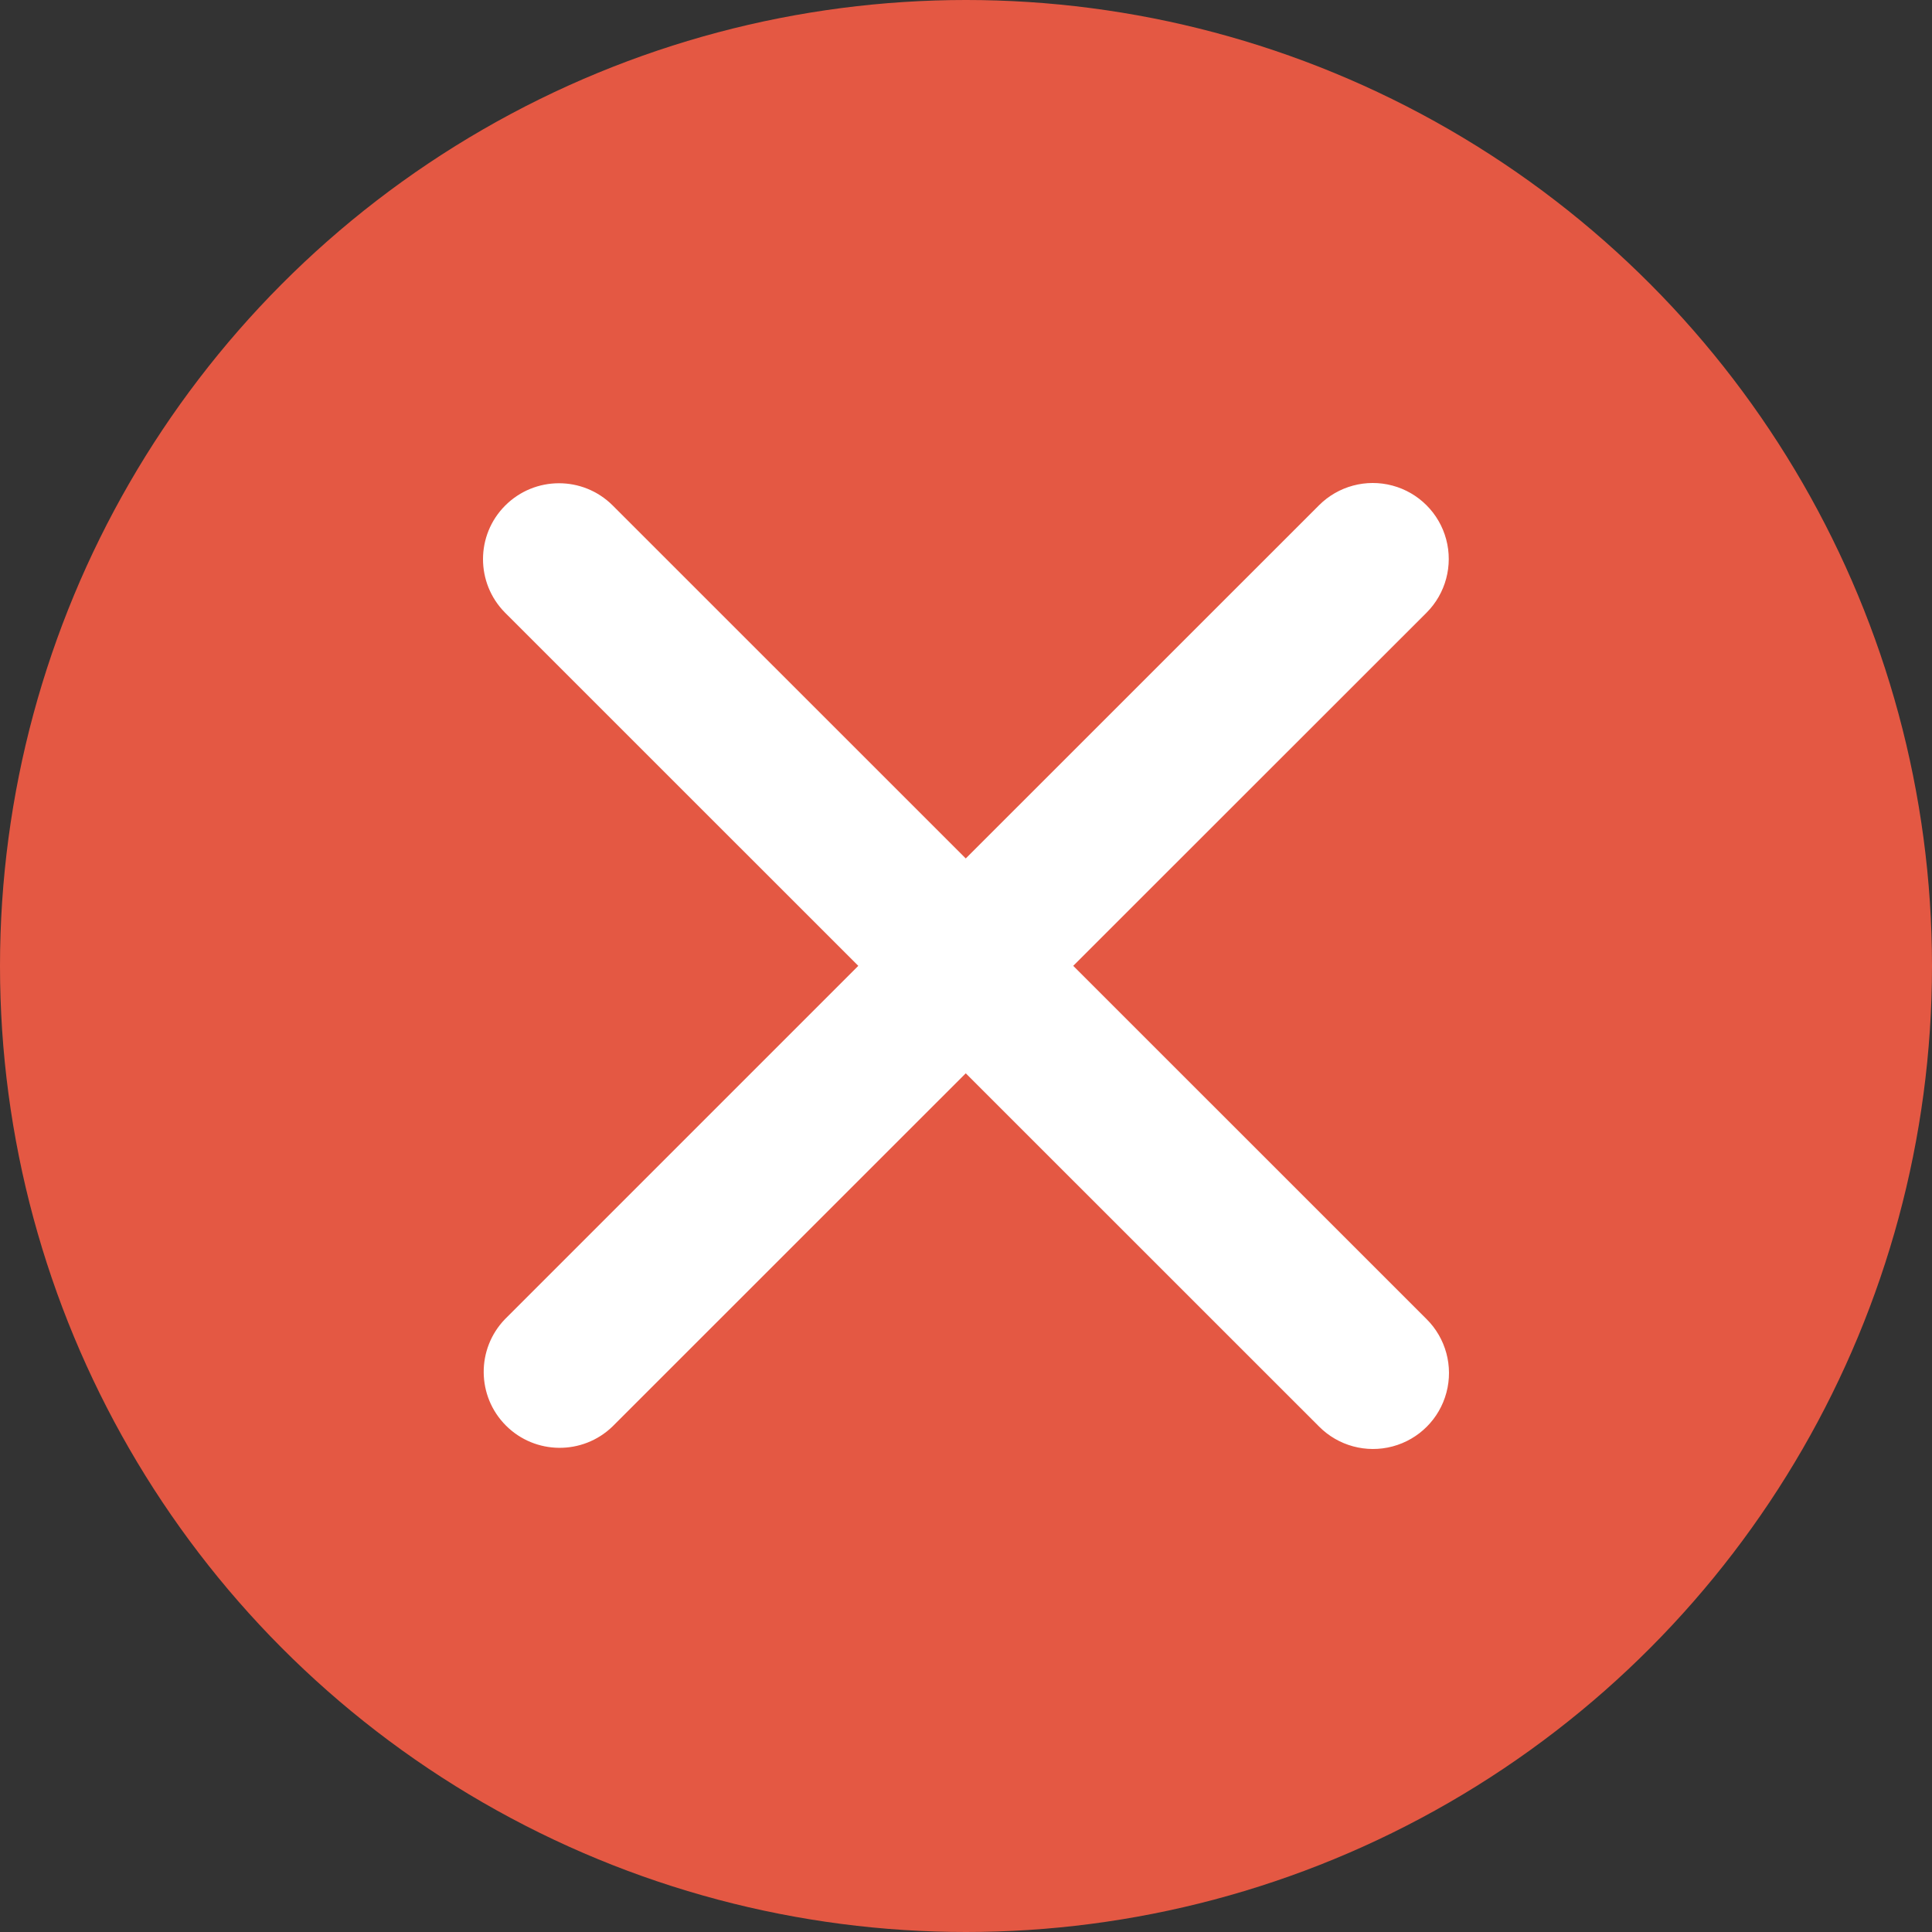
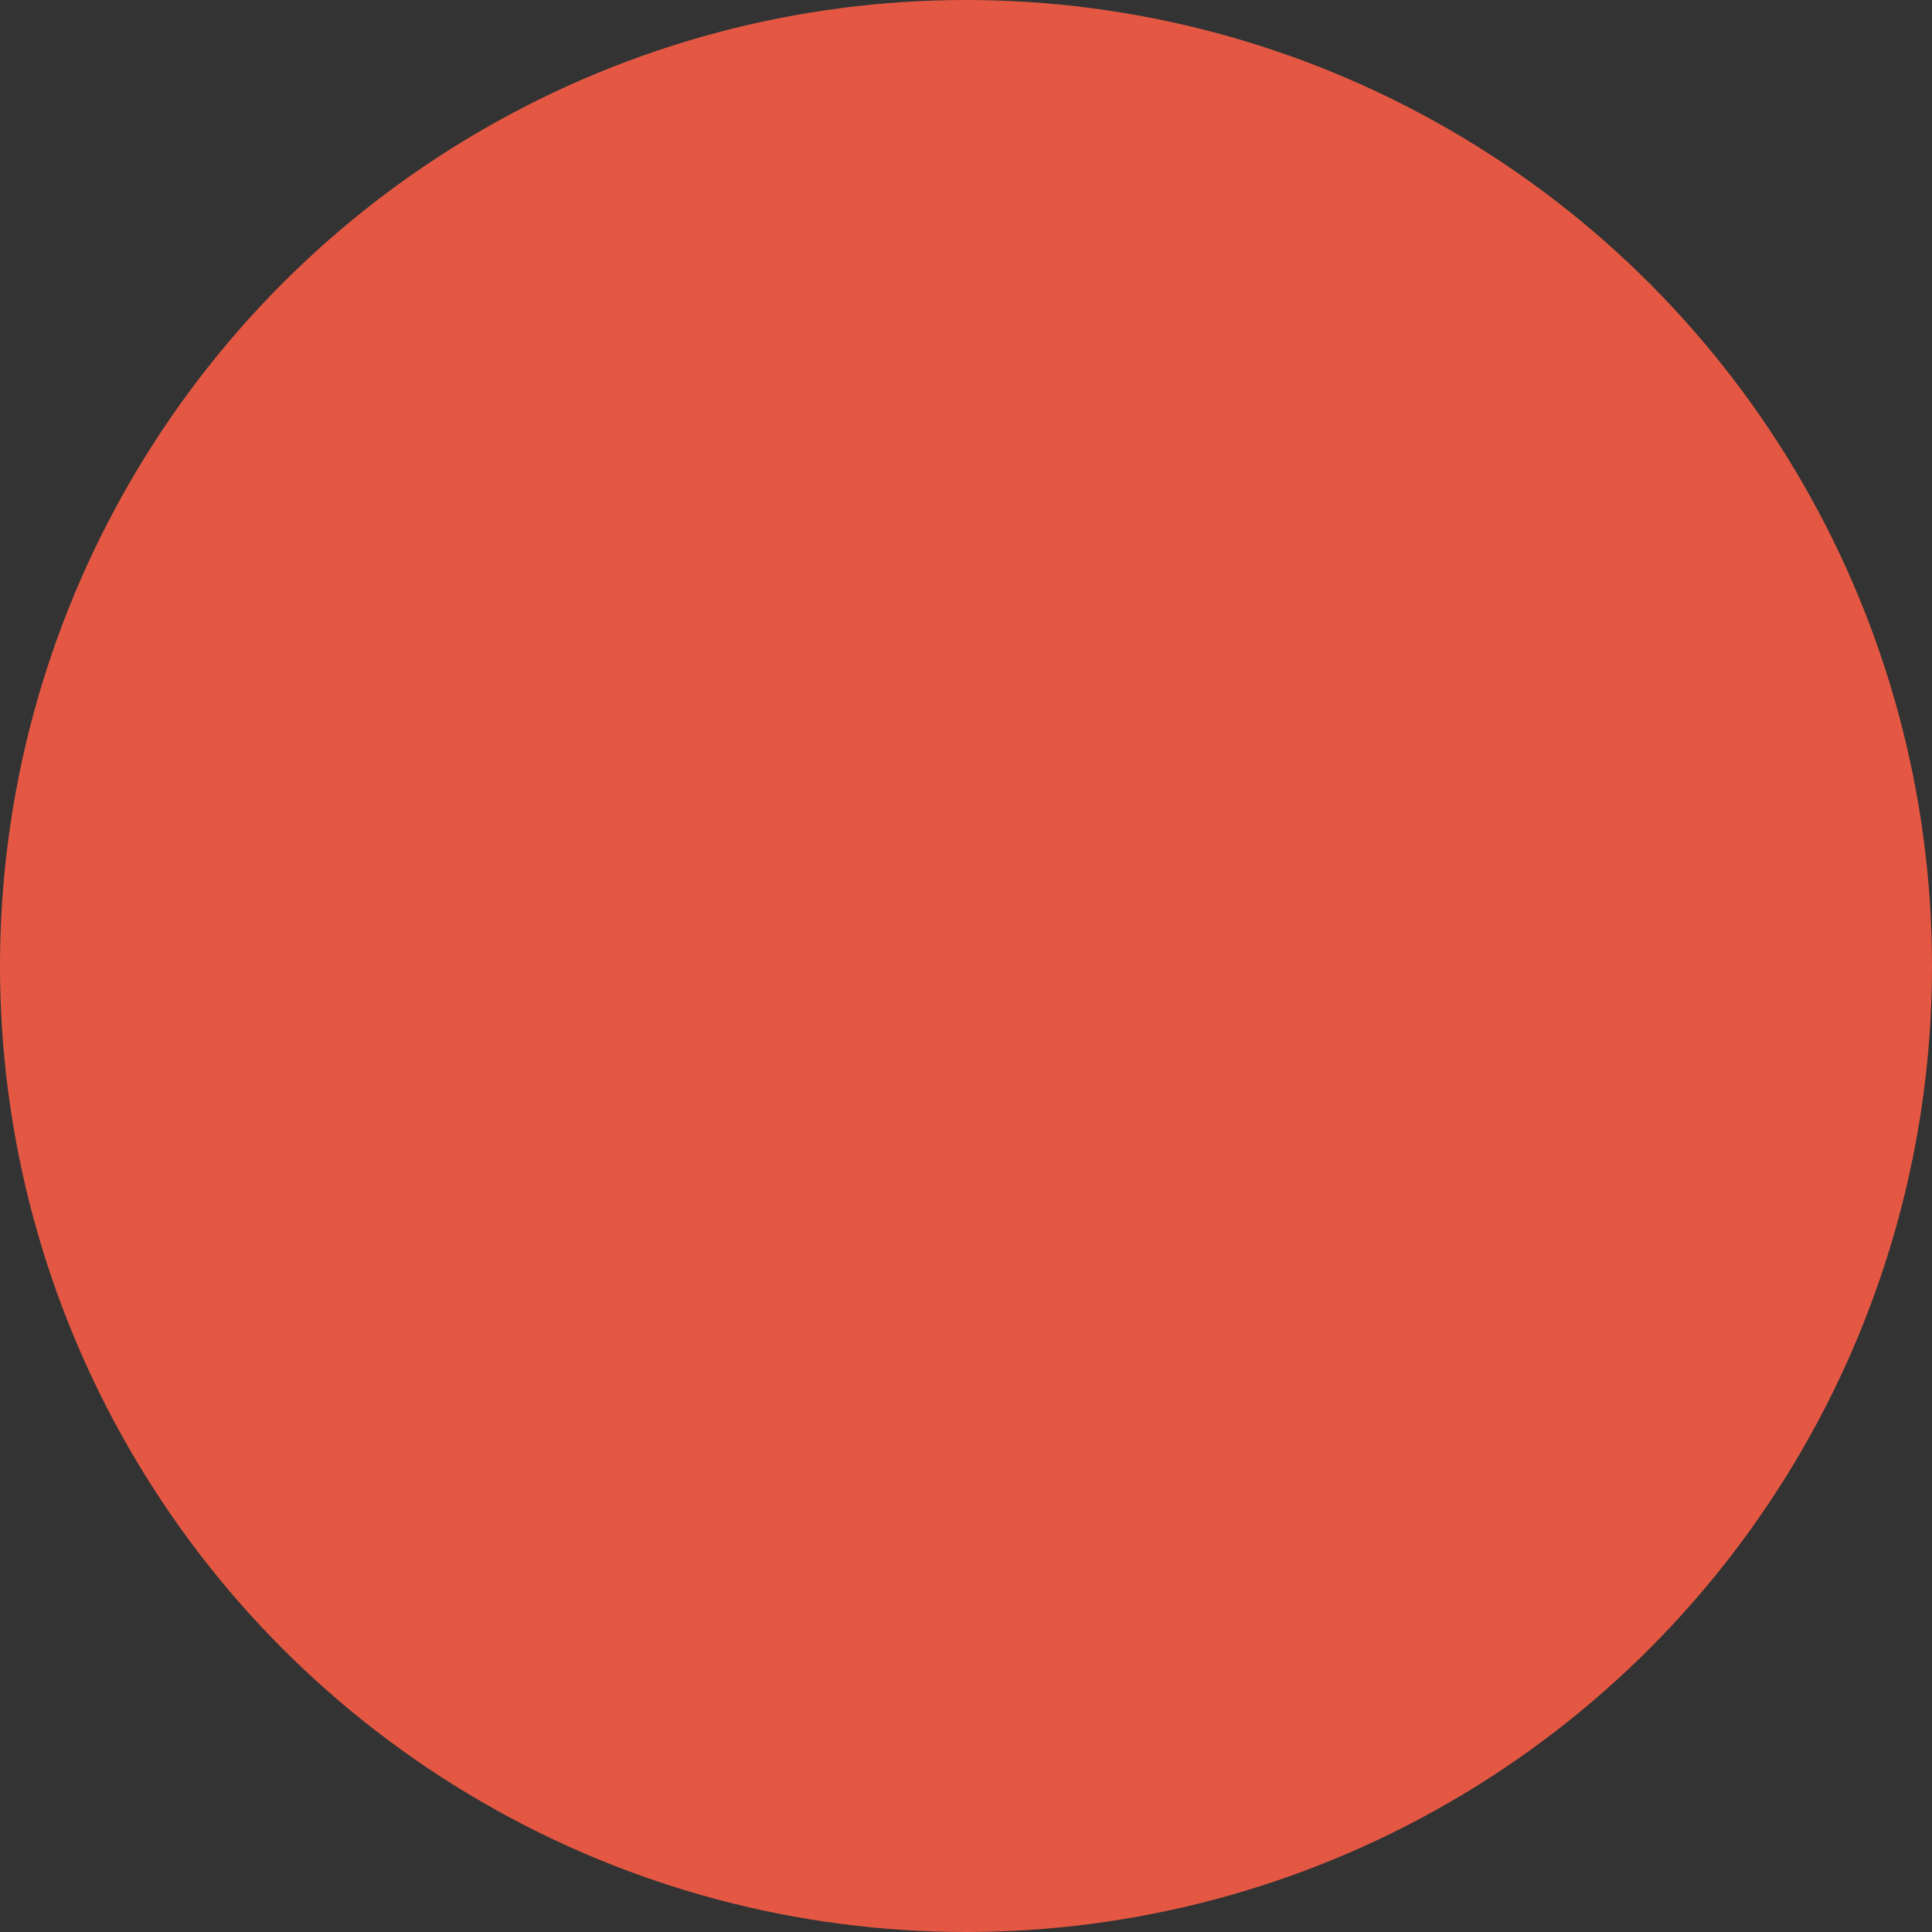
<svg xmlns="http://www.w3.org/2000/svg" width="24px" height="24px" viewBox="0 0 24 24" version="1.1">
  <rect x="0" y="0" width="24" height="24" fill="#333333" stroke="none" />
  <title>编组 12</title>
  <g id="页面-1" stroke="none" stroke-width="1" fill="none" fill-rule="evenodd">
    <g id="tate层级1" transform="translate(-454, -681)">
      <g id="编组-12" transform="translate(454, 681)">
        <circle id="椭圆形备份" fill="#E45843" cx="12" cy="12" r="12" />
        <g id="编组" transform="translate(6, 6)" fill="#FFFFFF" fill-rule="nonzero">
-           <path d="M1.608,0.276 L5.997,4.664 L10.386,0.276 C10.624,0.038 10.972,-0.055 11.297,0.032 C11.623,0.119 11.878,0.374 11.965,0.7 C12.052,1.025 11.959,1.373 11.721,1.611 L7.332,5.998 L11.721,10.386 C11.961,10.624 12.055,10.973 11.968,11.299 C11.881,11.626 11.626,11.881 11.299,11.968 C10.972,12.055 10.624,11.961 10.386,11.721 L5.997,7.333 L1.608,11.721 C1.238,12.078 0.649,12.073 0.285,11.709 C-0.079,11.345 -0.084,10.756 0.274,10.386 L4.662,5.998 L0.274,1.611 C-0.092,1.242 -0.091,0.647 0.276,0.28 C0.644,-0.088 1.239,-0.089 1.608,0.276 Z" id="路径" />
-         </g>
+           </g>
      </g>
    </g>
  </g>
</svg>